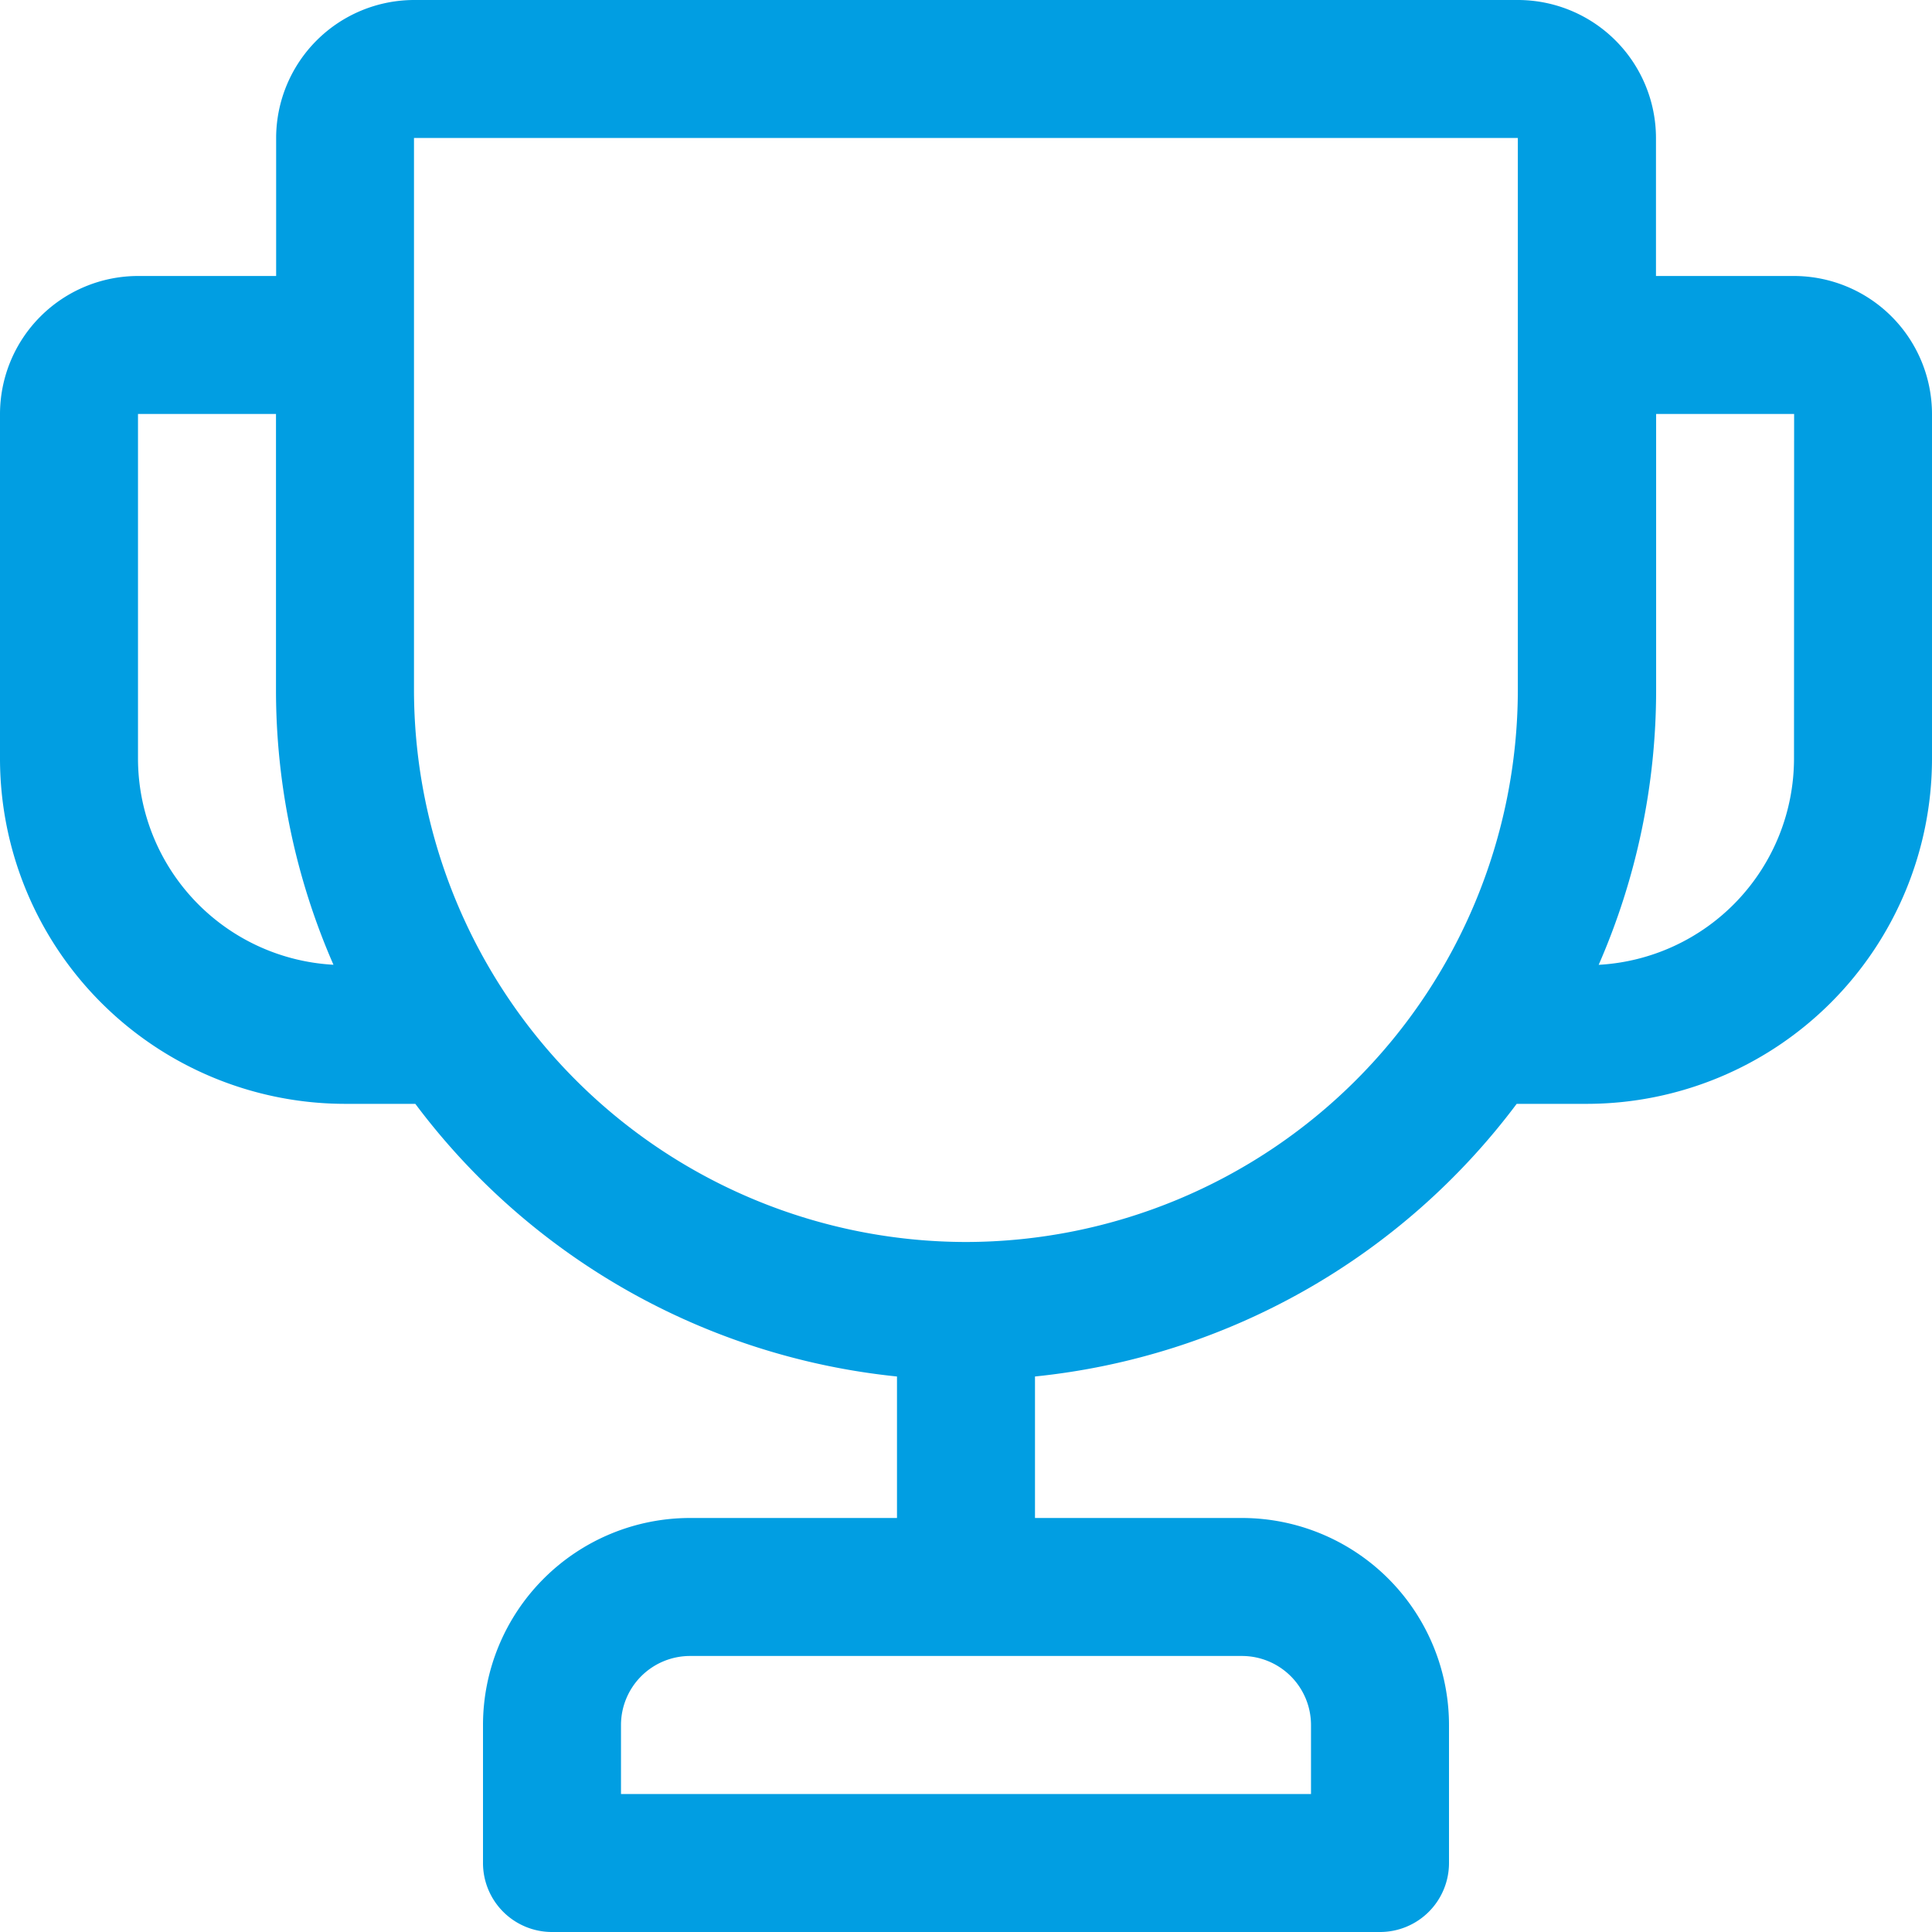
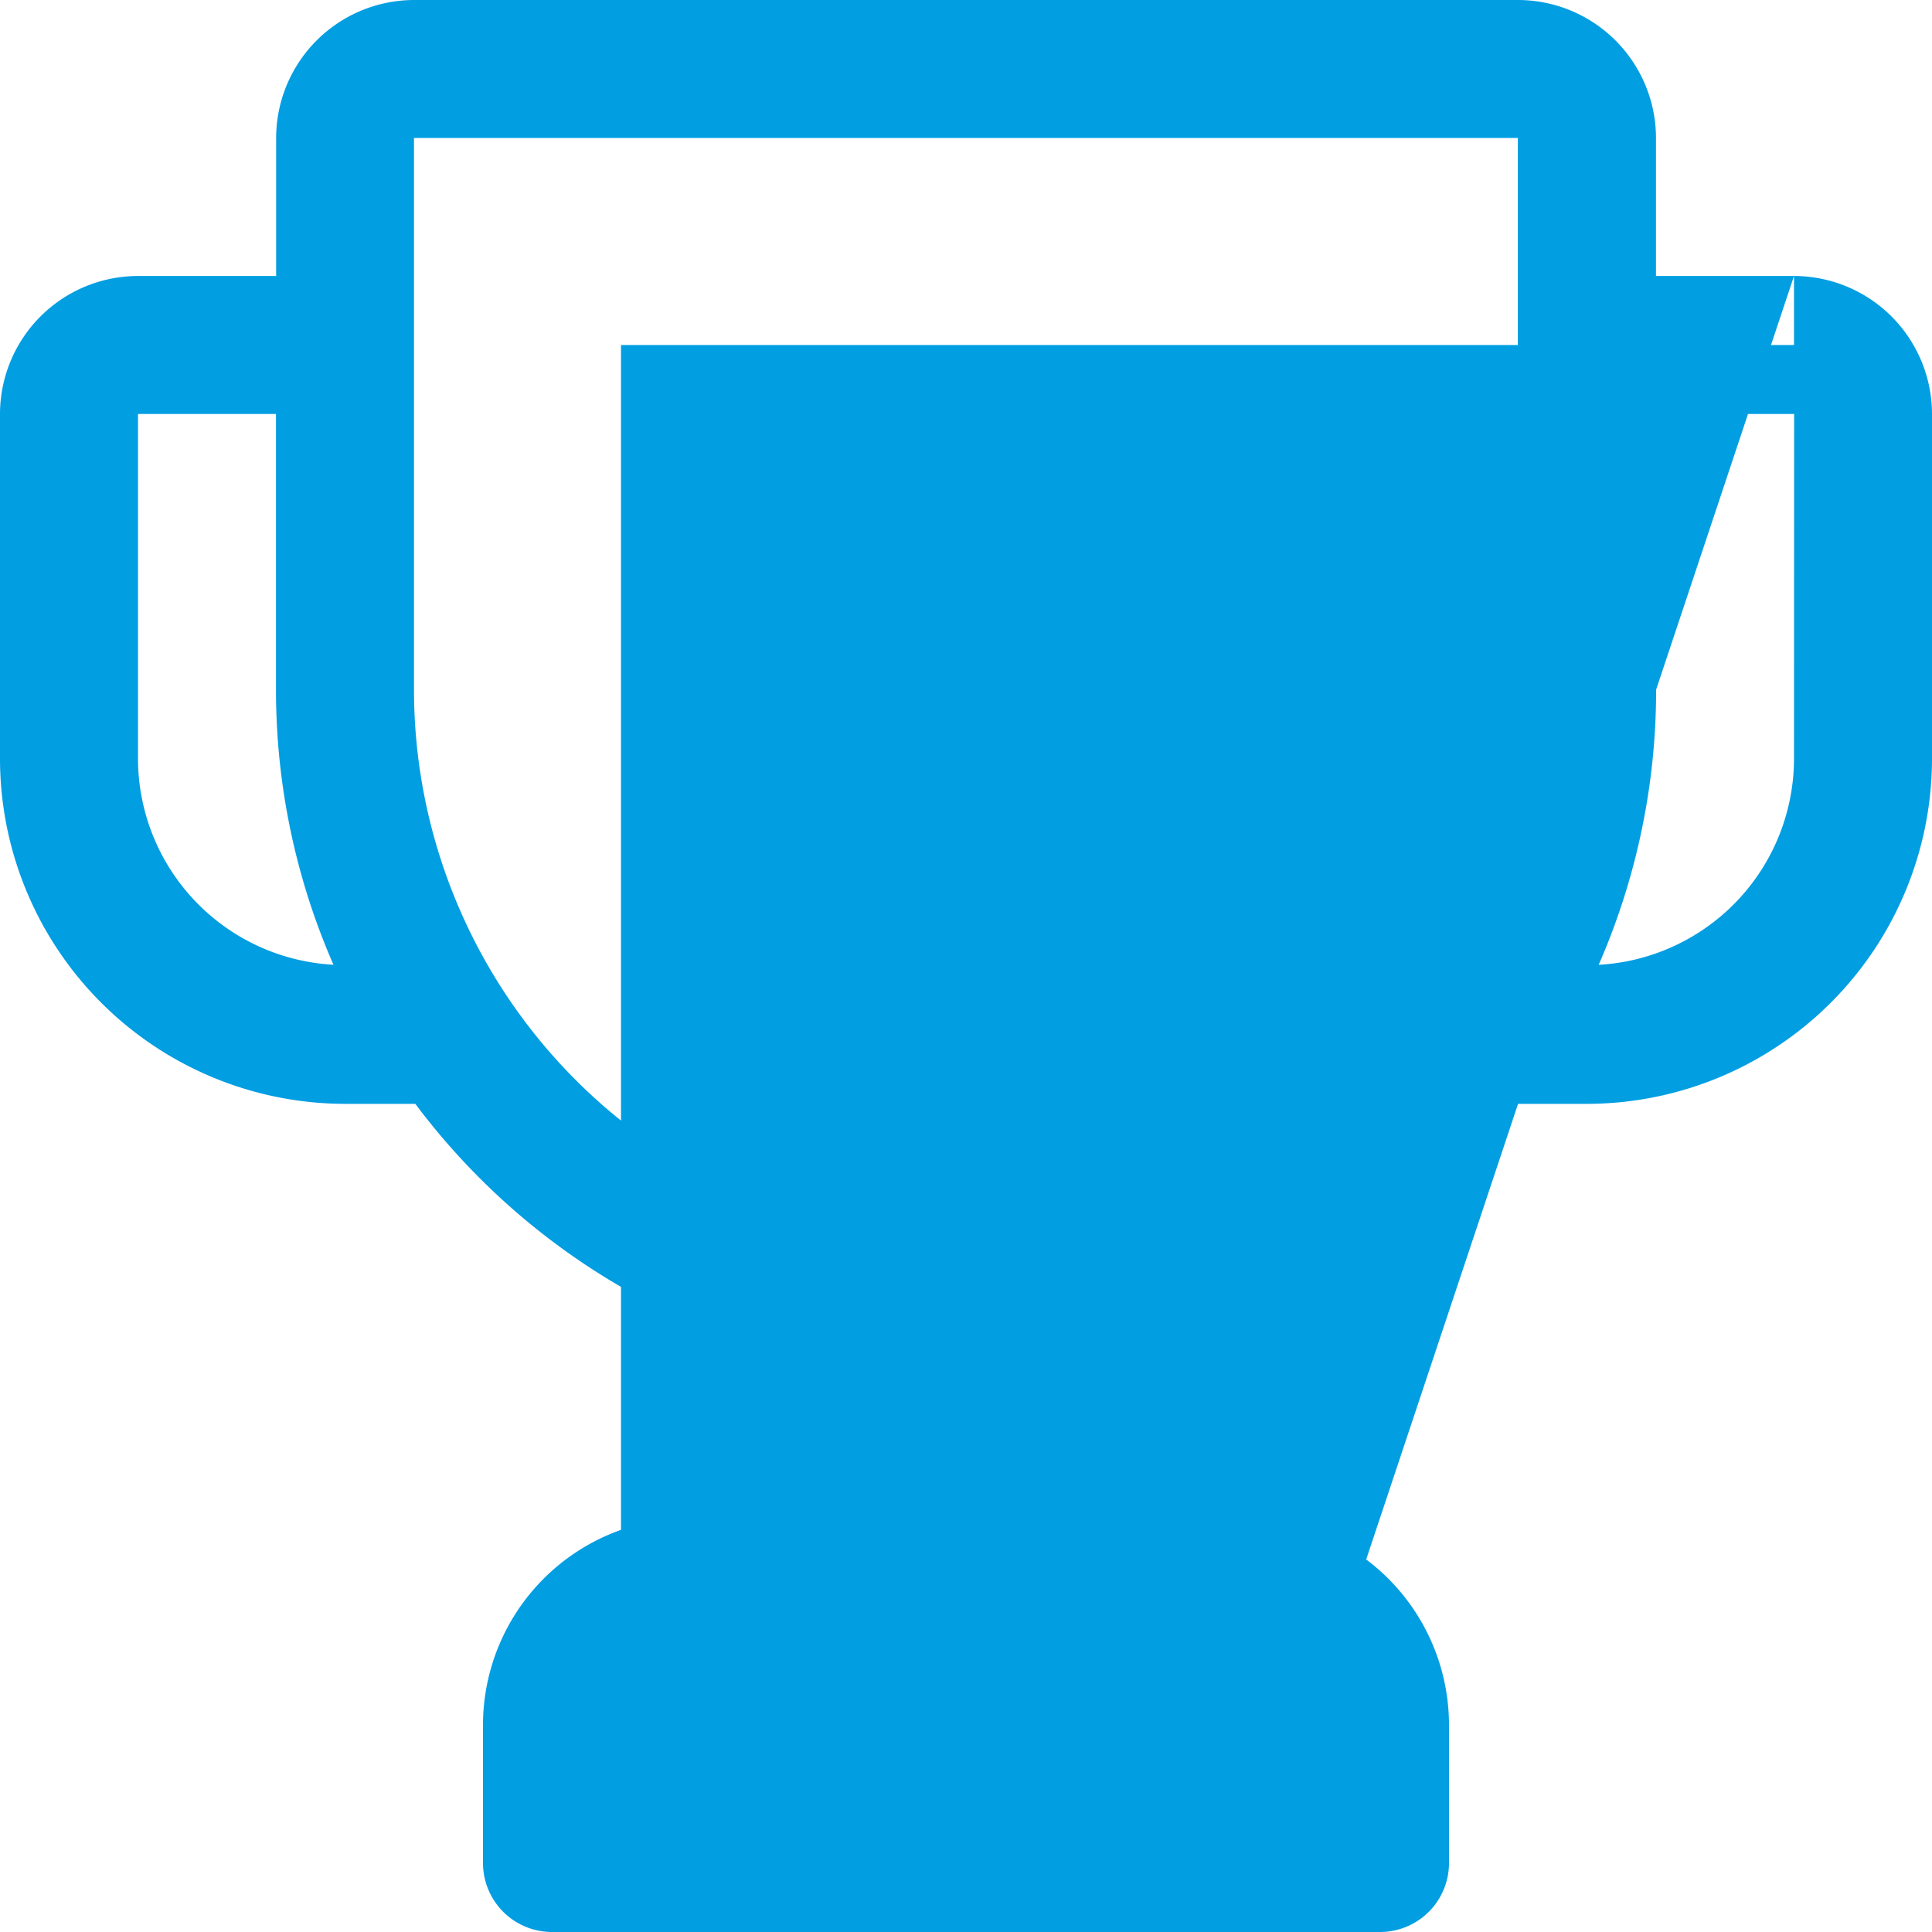
<svg xmlns="http://www.w3.org/2000/svg" width="65.284" height="65.284" viewBox="0 0 65.284 65.284">
-   <path id="Trophy" d="M68.621,17.326H63.957V12.663A4.669,4.669,0,0,0,59.294,8h-37.3a4.669,4.669,0,0,0-4.663,4.663v4.663H12.663A4.669,4.669,0,0,0,8,21.989V33.647A11.672,11.672,0,0,0,19.658,45.3h2.376A23.29,23.29,0,0,0,38.31,54.513v4.781H31.316a7,7,0,0,0-6.995,6.995v4.663a2.331,2.331,0,0,0,2.332,2.332H54.631a2.331,2.331,0,0,0,2.332-2.332V66.289a7,7,0,0,0-6.995-6.995H42.973V54.513A23.29,23.29,0,0,0,59.25,45.3h2.376A11.672,11.672,0,0,0,73.284,33.647V21.989A4.669,4.669,0,0,0,68.621,17.326ZM52.3,66.289v2.332H28.984V66.289a2.334,2.334,0,0,1,2.332-2.332H49.968A2.334,2.334,0,0,1,52.3,66.289ZM12.663,33.647V21.989h4.663v9.326A23.16,23.16,0,0,0,19.268,40.6,6.984,6.984,0,0,1,12.663,33.647ZM40.642,49.968A18.673,18.673,0,0,1,21.989,31.316V12.663h37.3V31.316A18.673,18.673,0,0,1,40.642,49.968ZM68.621,33.647a6.984,6.984,0,0,1-6.6,6.955,23.169,23.169,0,0,0,1.941-9.287V21.989h4.663Z" transform="translate(-8 -8)" fill="#019ee2" />
+   <path id="Trophy" d="M68.621,17.326H63.957V12.663A4.669,4.669,0,0,0,59.294,8h-37.3a4.669,4.669,0,0,0-4.663,4.663v4.663H12.663A4.669,4.669,0,0,0,8,21.989V33.647A11.672,11.672,0,0,0,19.658,45.3h2.376A23.29,23.29,0,0,0,38.31,54.513v4.781H31.316a7,7,0,0,0-6.995,6.995v4.663a2.331,2.331,0,0,0,2.332,2.332H54.631a2.331,2.331,0,0,0,2.332-2.332V66.289a7,7,0,0,0-6.995-6.995H42.973V54.513A23.29,23.29,0,0,0,59.25,45.3h2.376A11.672,11.672,0,0,0,73.284,33.647V21.989A4.669,4.669,0,0,0,68.621,17.326Zv2.332H28.984V66.289a2.334,2.334,0,0,1,2.332-2.332H49.968A2.334,2.334,0,0,1,52.3,66.289ZM12.663,33.647V21.989h4.663v9.326A23.16,23.16,0,0,0,19.268,40.6,6.984,6.984,0,0,1,12.663,33.647ZM40.642,49.968A18.673,18.673,0,0,1,21.989,31.316V12.663h37.3V31.316A18.673,18.673,0,0,1,40.642,49.968ZM68.621,33.647a6.984,6.984,0,0,1-6.6,6.955,23.169,23.169,0,0,0,1.941-9.287V21.989h4.663Z" transform="translate(-8 -8)" fill="#019ee2" />
</svg>